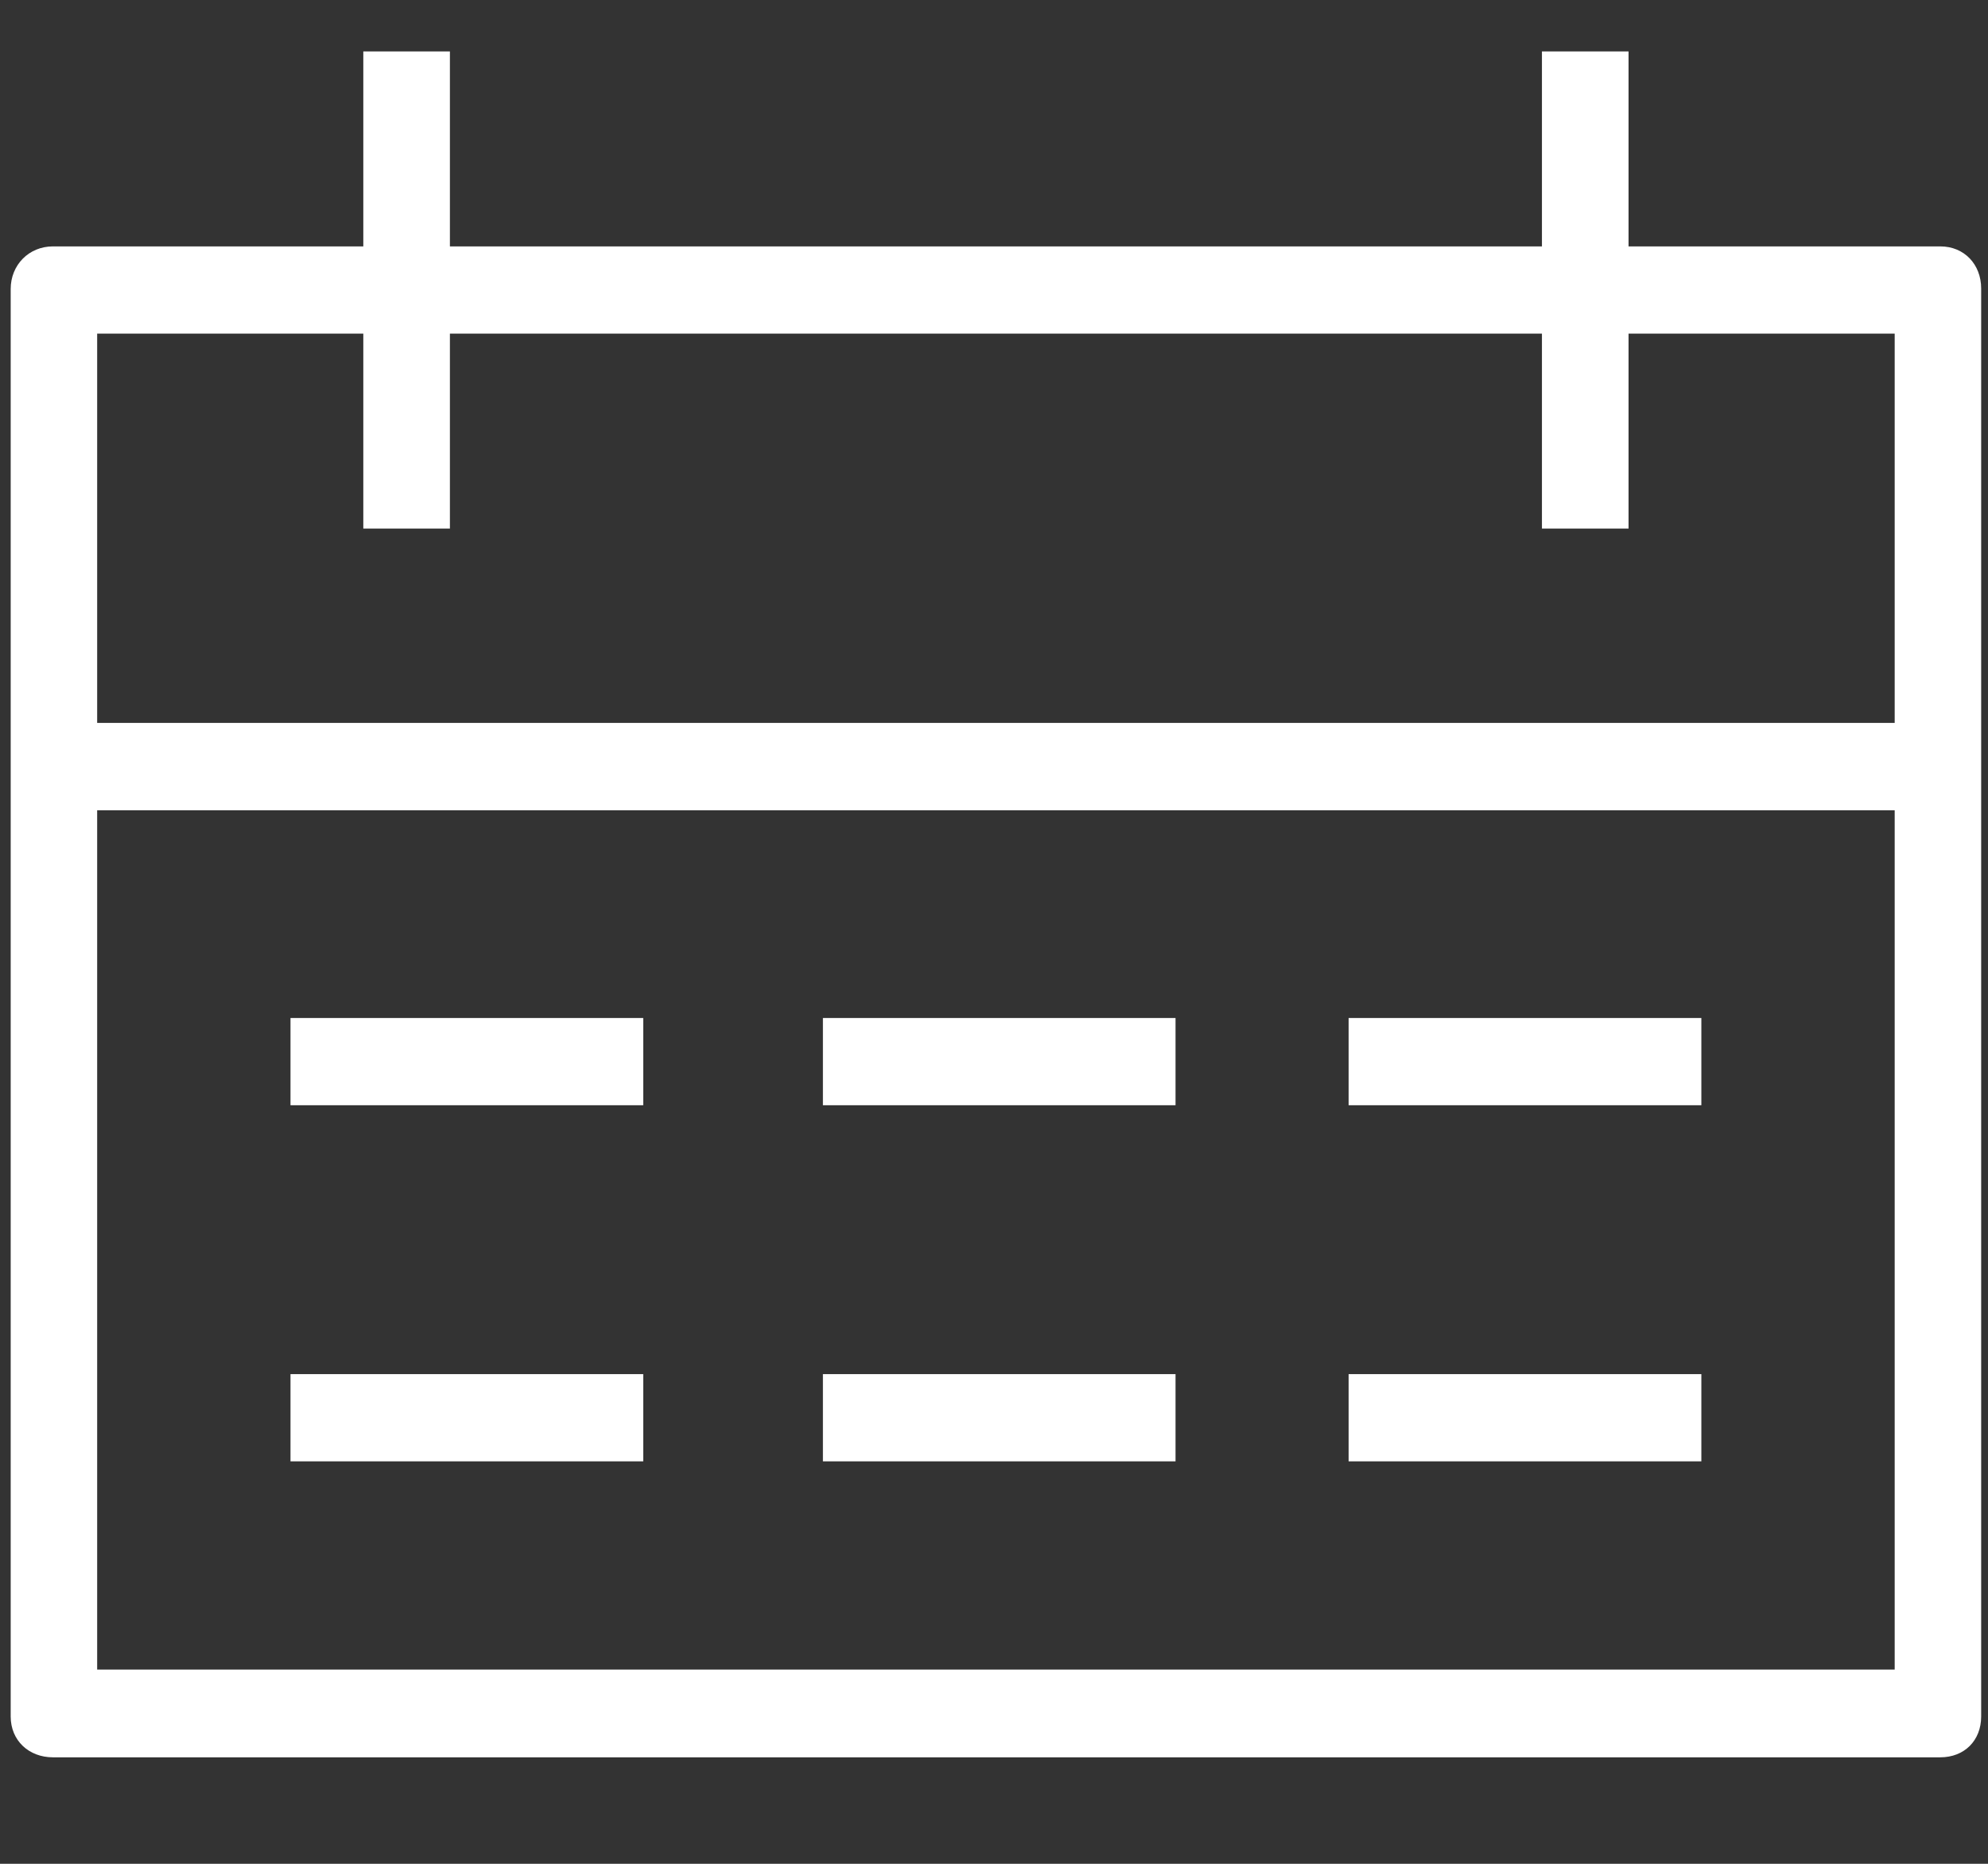
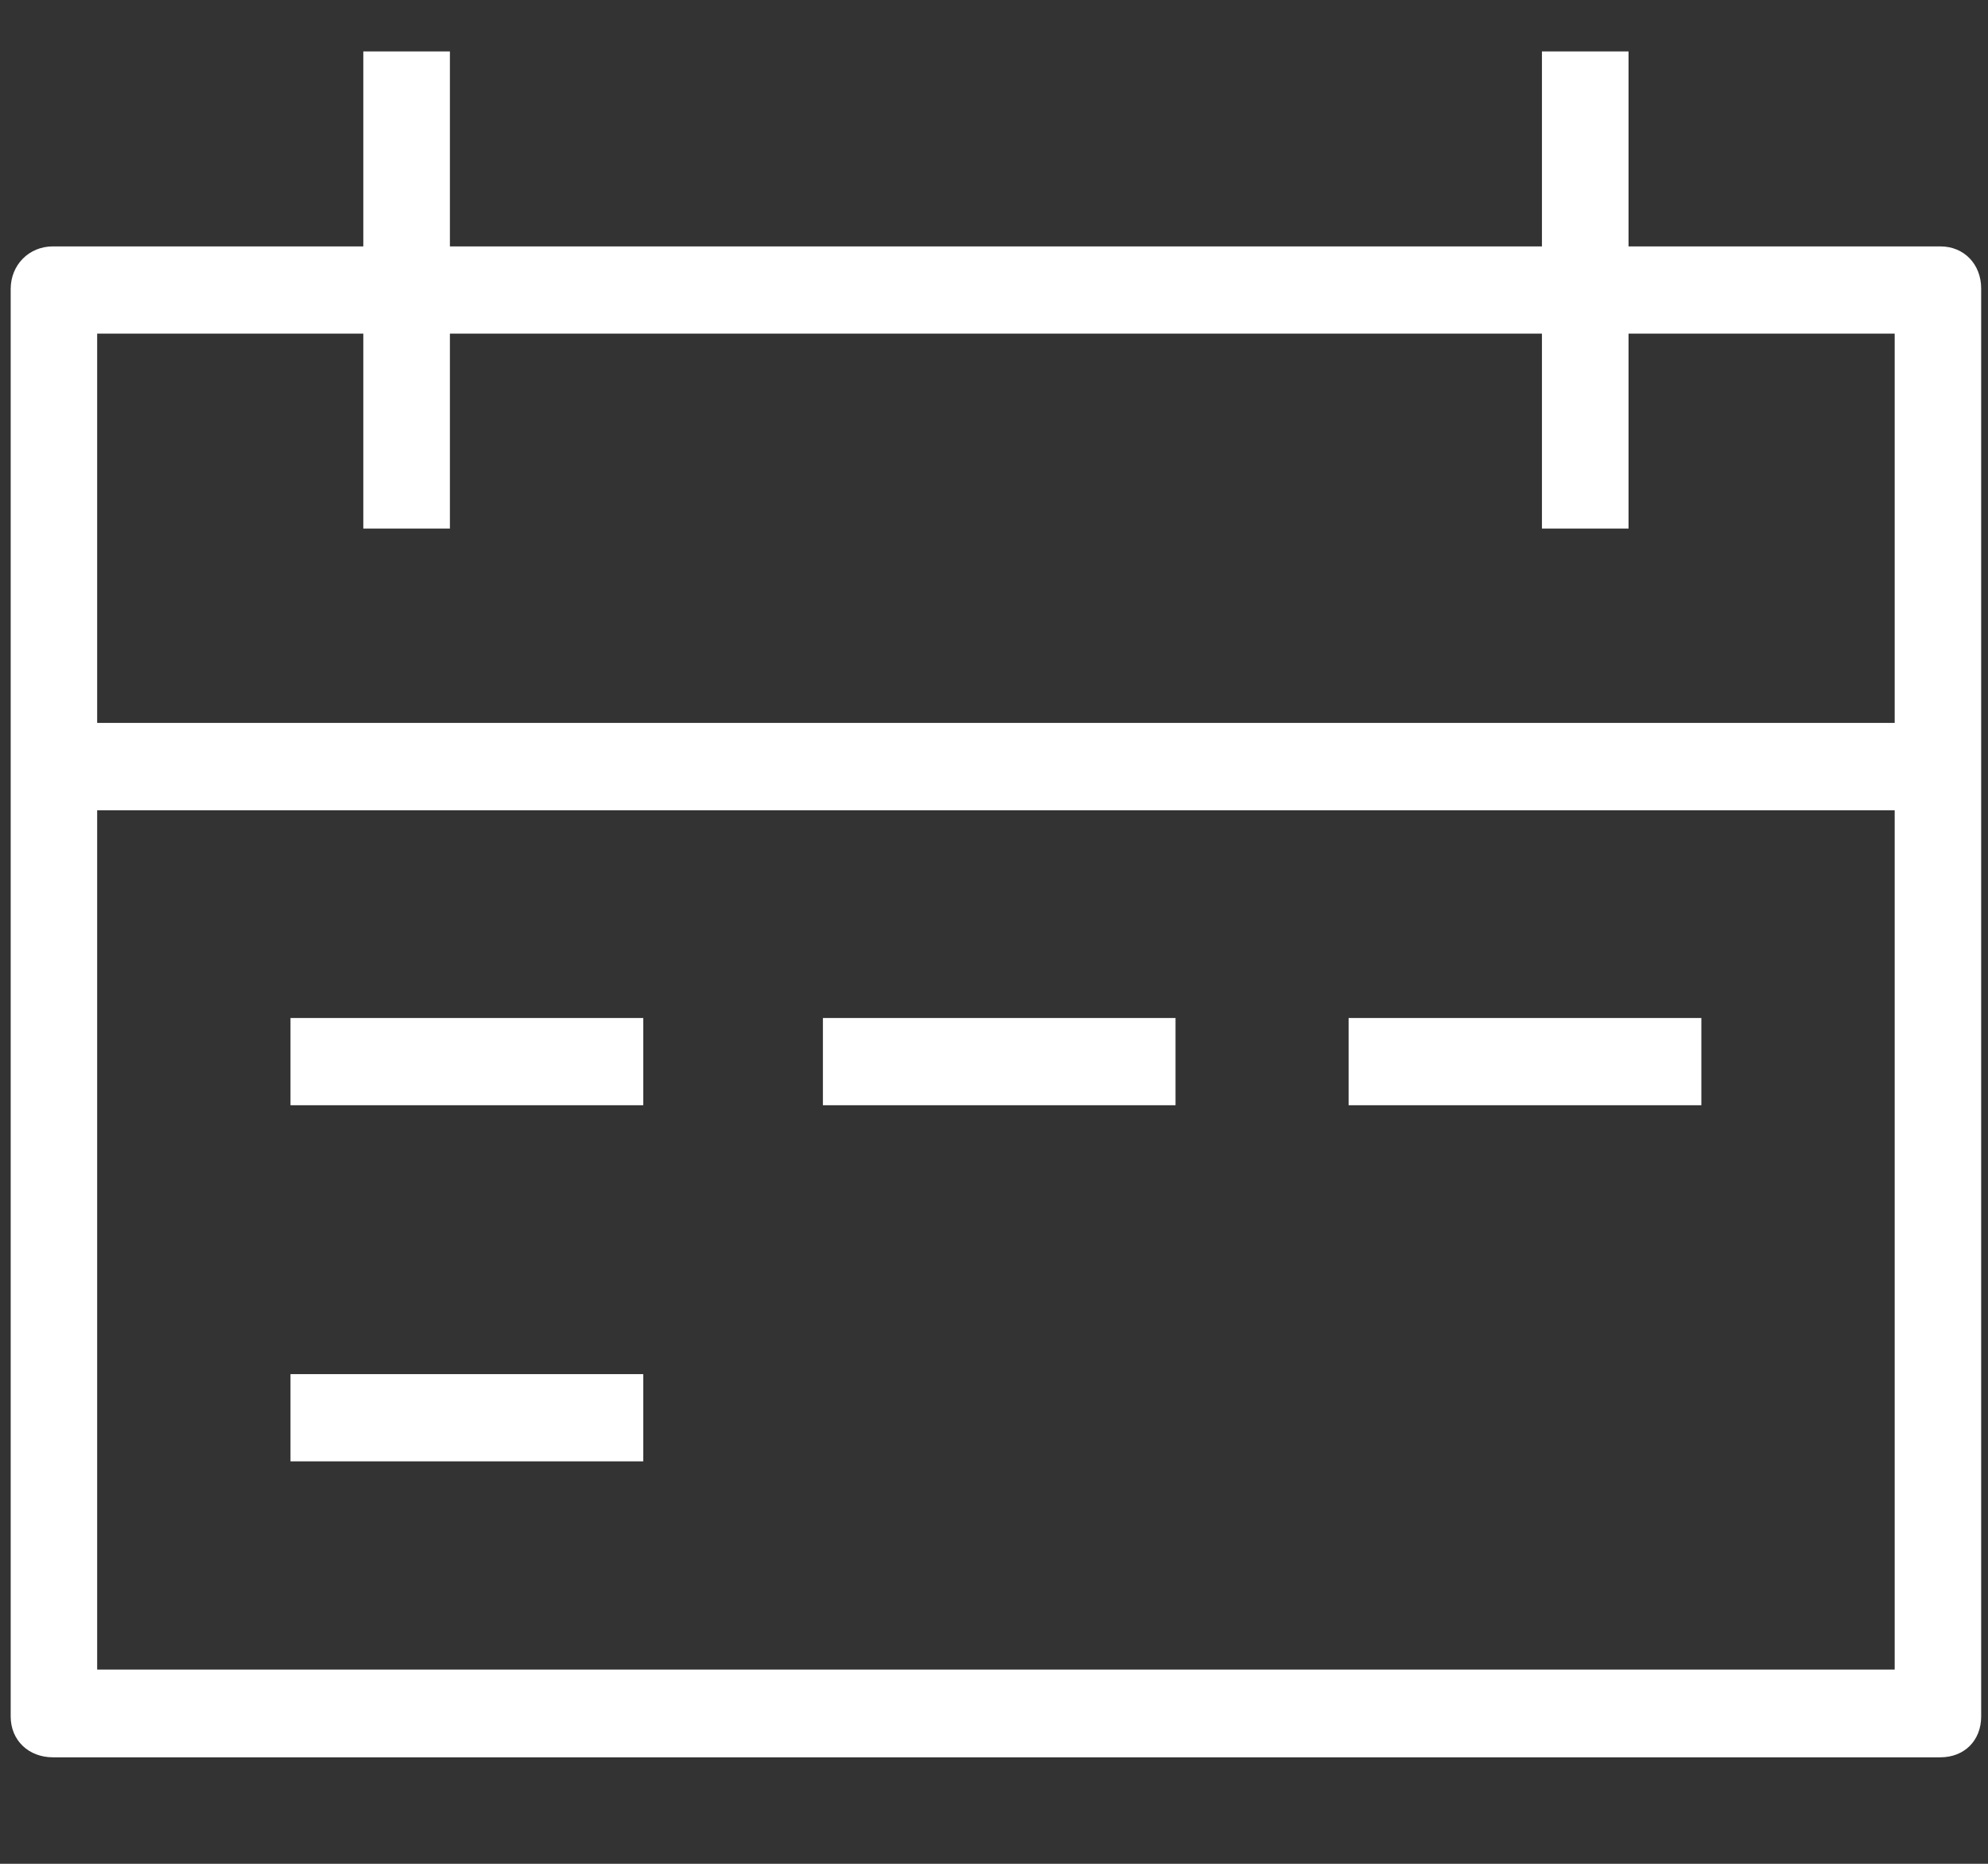
<svg xmlns="http://www.w3.org/2000/svg" width="16" height="15" viewBox="0 0 16 15" fill="none">
  <rect x="0" y="0" width="16" height="15" fill="#333333" stroke="none" />
  <path d="M15.616 1.983H13.107V0.414H12.41V1.983H3.621V0.414H2.924V1.983H0.426C0.233 1.983 0.086 2.132 0.086 2.326V13.814C0.086 14.009 0.233 14.143 0.426 14.143H15.616C15.809 14.143 15.945 14.009 15.945 13.814V2.322C15.945 2.128 15.809 1.983 15.616 1.983ZM15.249 13.437H0.782V6.521H15.249V13.437ZM15.249 5.818H0.782V2.685H2.924V4.254H3.621V2.685H12.41V4.254H13.107V2.685H15.249V5.818Z" fill="white" />
  <path d="M5.177 8.193H2.338V8.895H5.177V8.193Z" fill="white" />
  <path d="M5.177 11.059H2.338V11.761H5.177V11.059Z" fill="white" />
  <path d="M13.693 8.193H10.854V8.895H13.693V8.193Z" fill="white" />
-   <path d="M13.693 11.059H10.854V11.761H13.693V11.059Z" fill="white" />
  <path d="M9.461 8.193H6.623V8.895H9.461V8.193Z" fill="white" />
-   <path d="M9.461 11.059H6.623V11.761H9.461V11.059Z" fill="white" />
</svg>